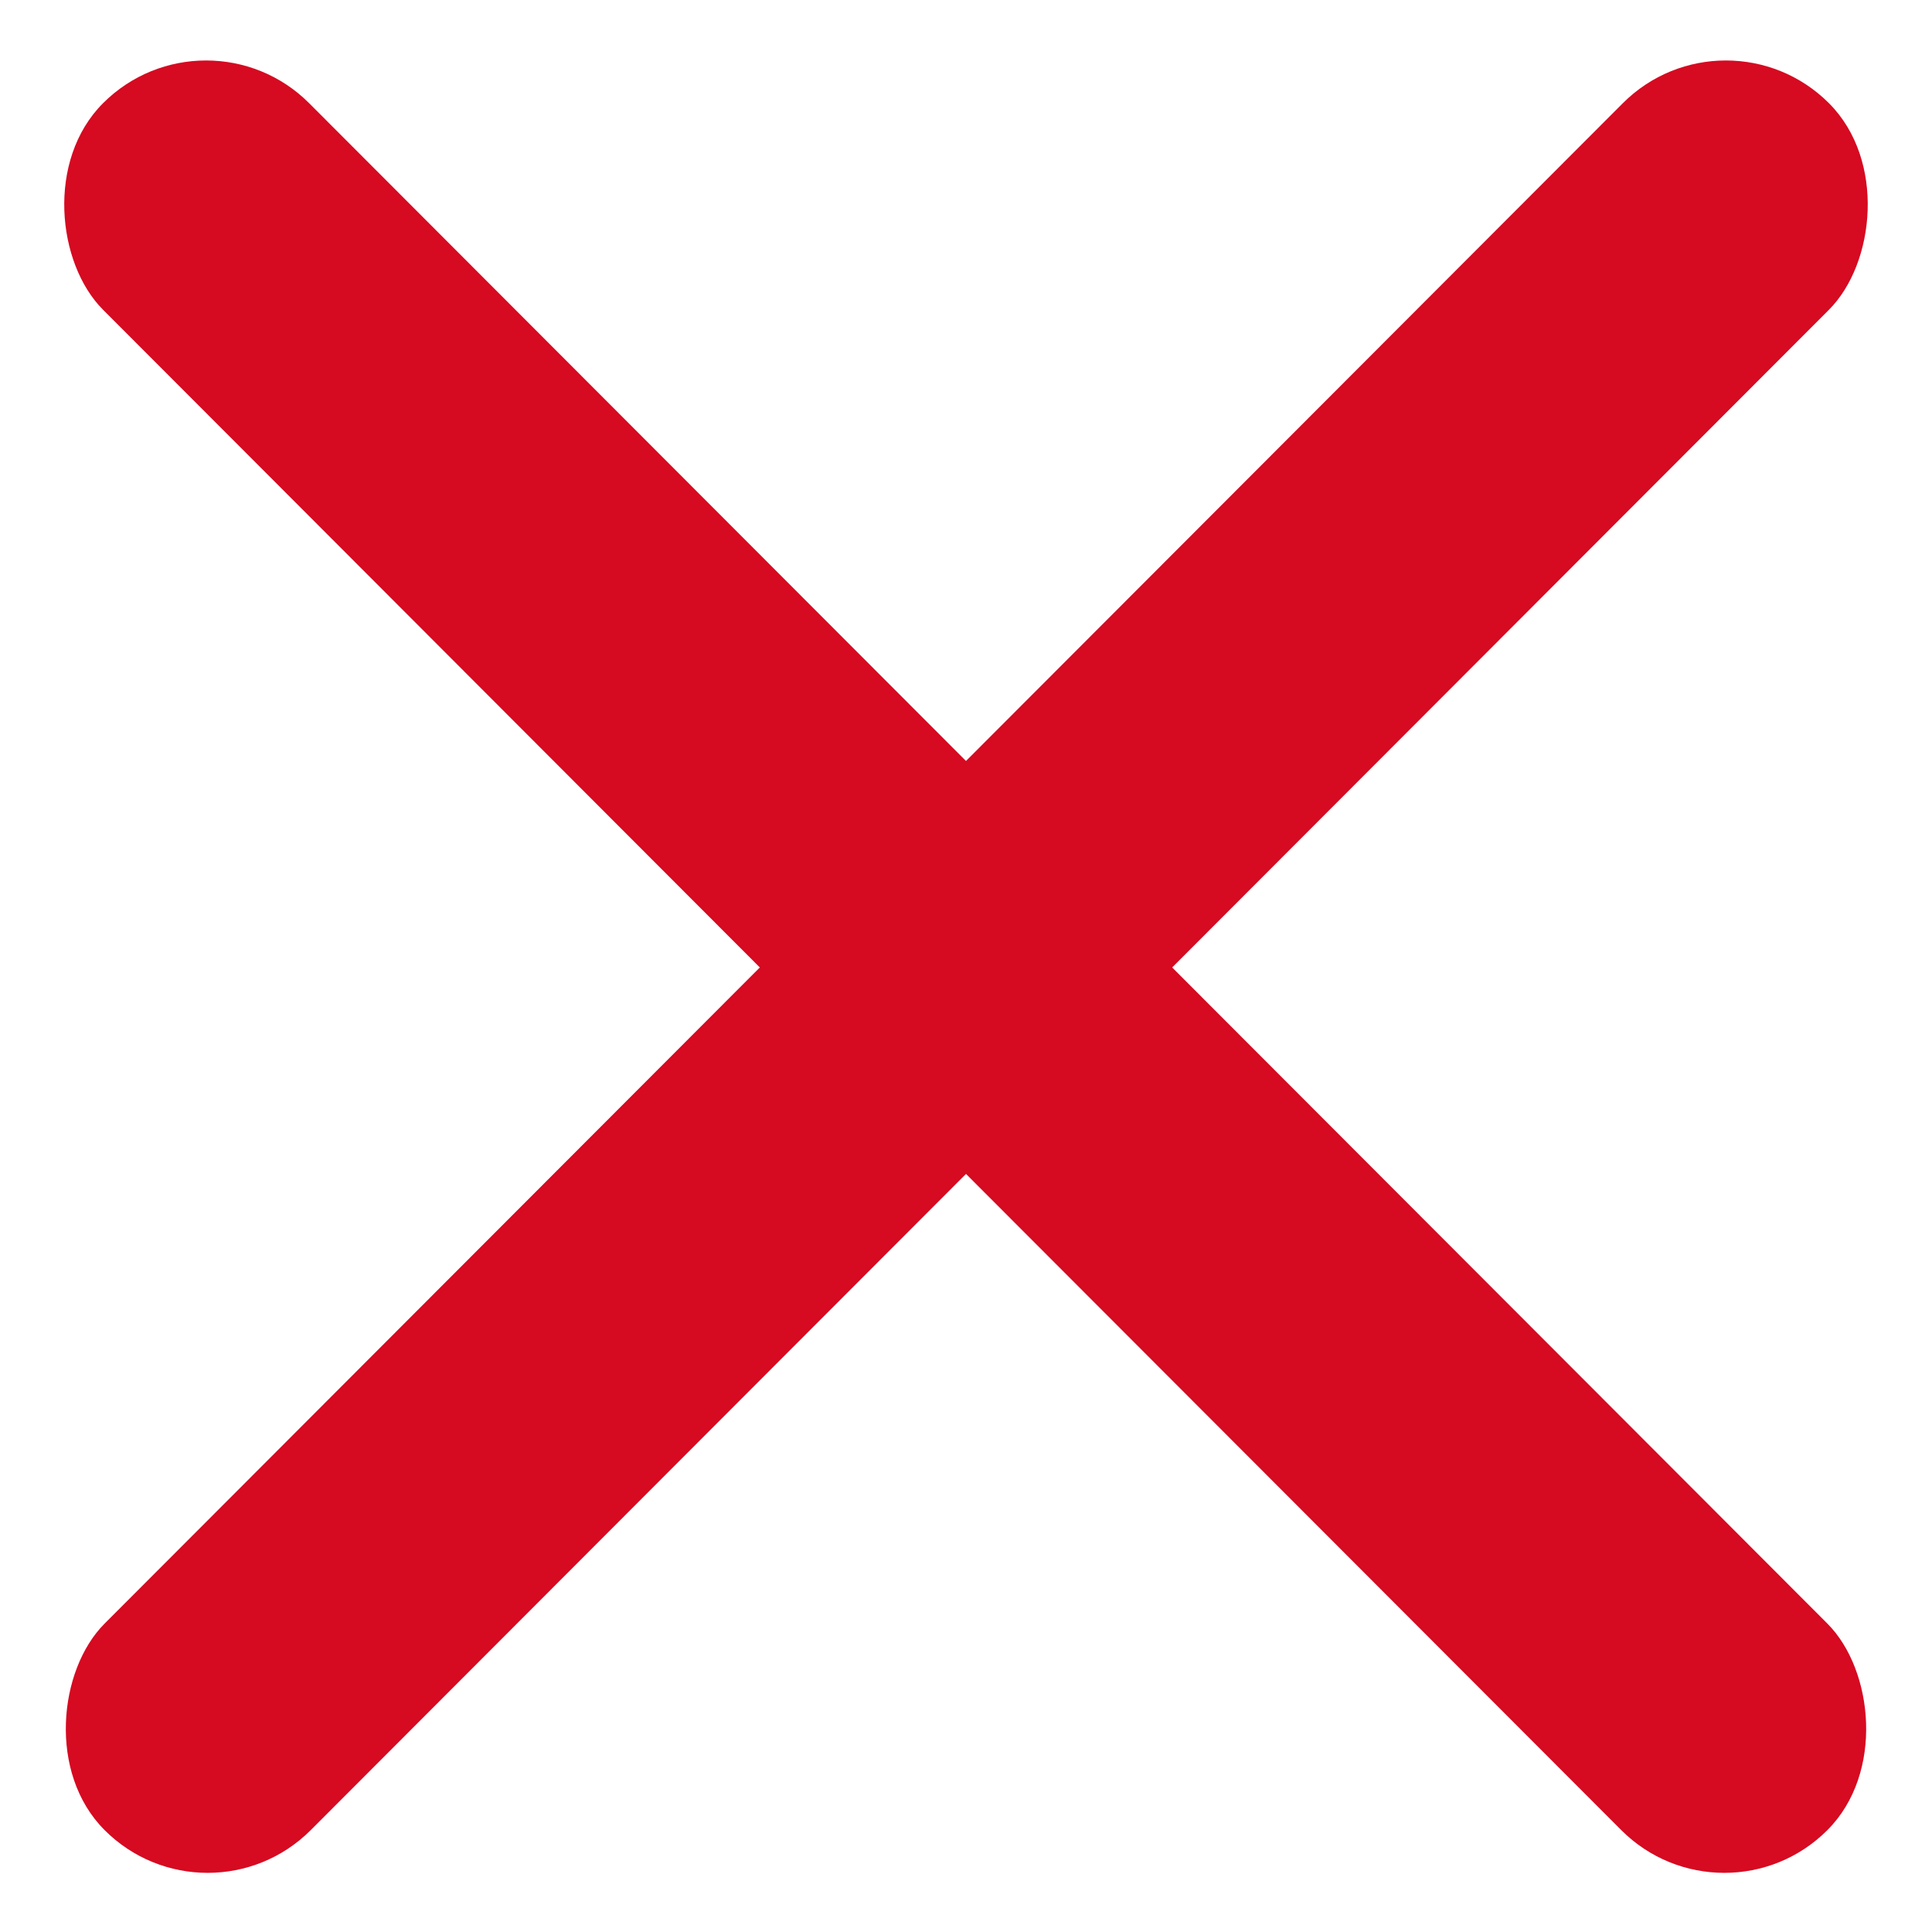
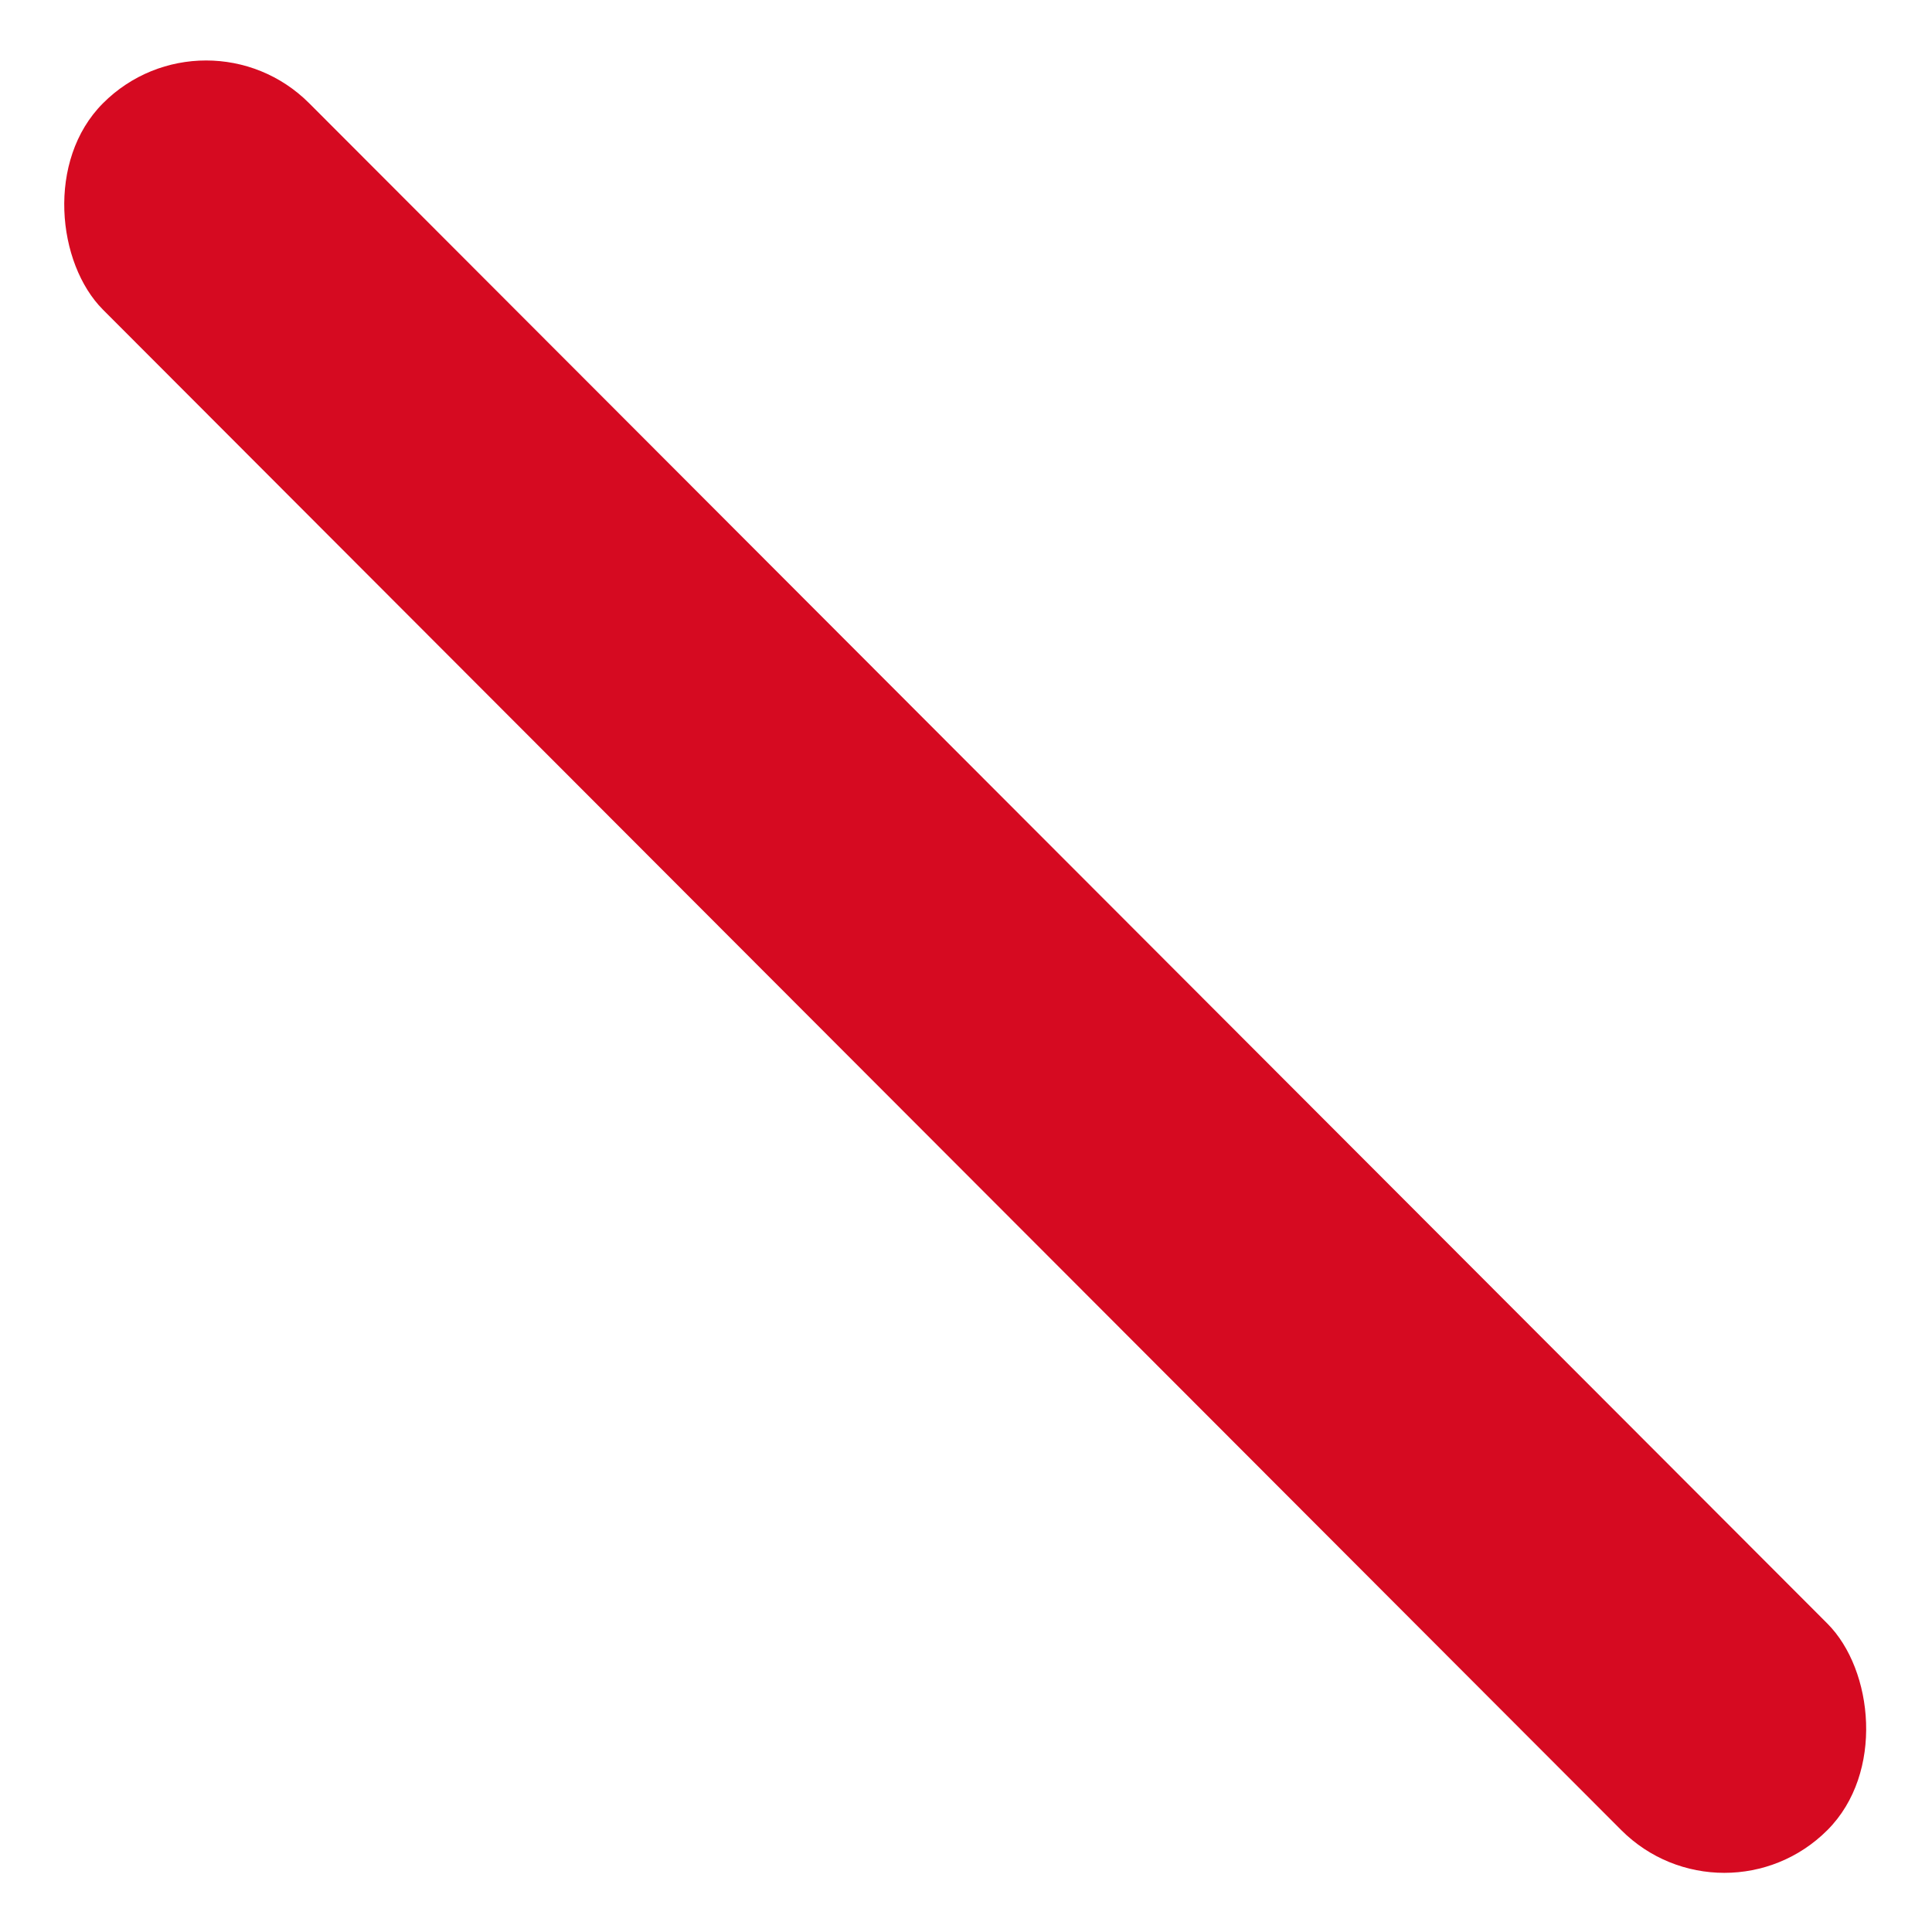
<svg xmlns="http://www.w3.org/2000/svg" width="509" height="509" viewBox="0 0 509 509" fill="none">
-   <rect width="76.831" height="642.588" rx="38.416" transform="matrix(0.707 0.708 -0.707 0.708 454.701 0)" fill="#D60A21" />
  <rect width="76.831" height="642.588" rx="38.416" transform="matrix(-0.707 0.708 0.707 0.708 54.297 0)" fill="#D60A21" />
</svg>